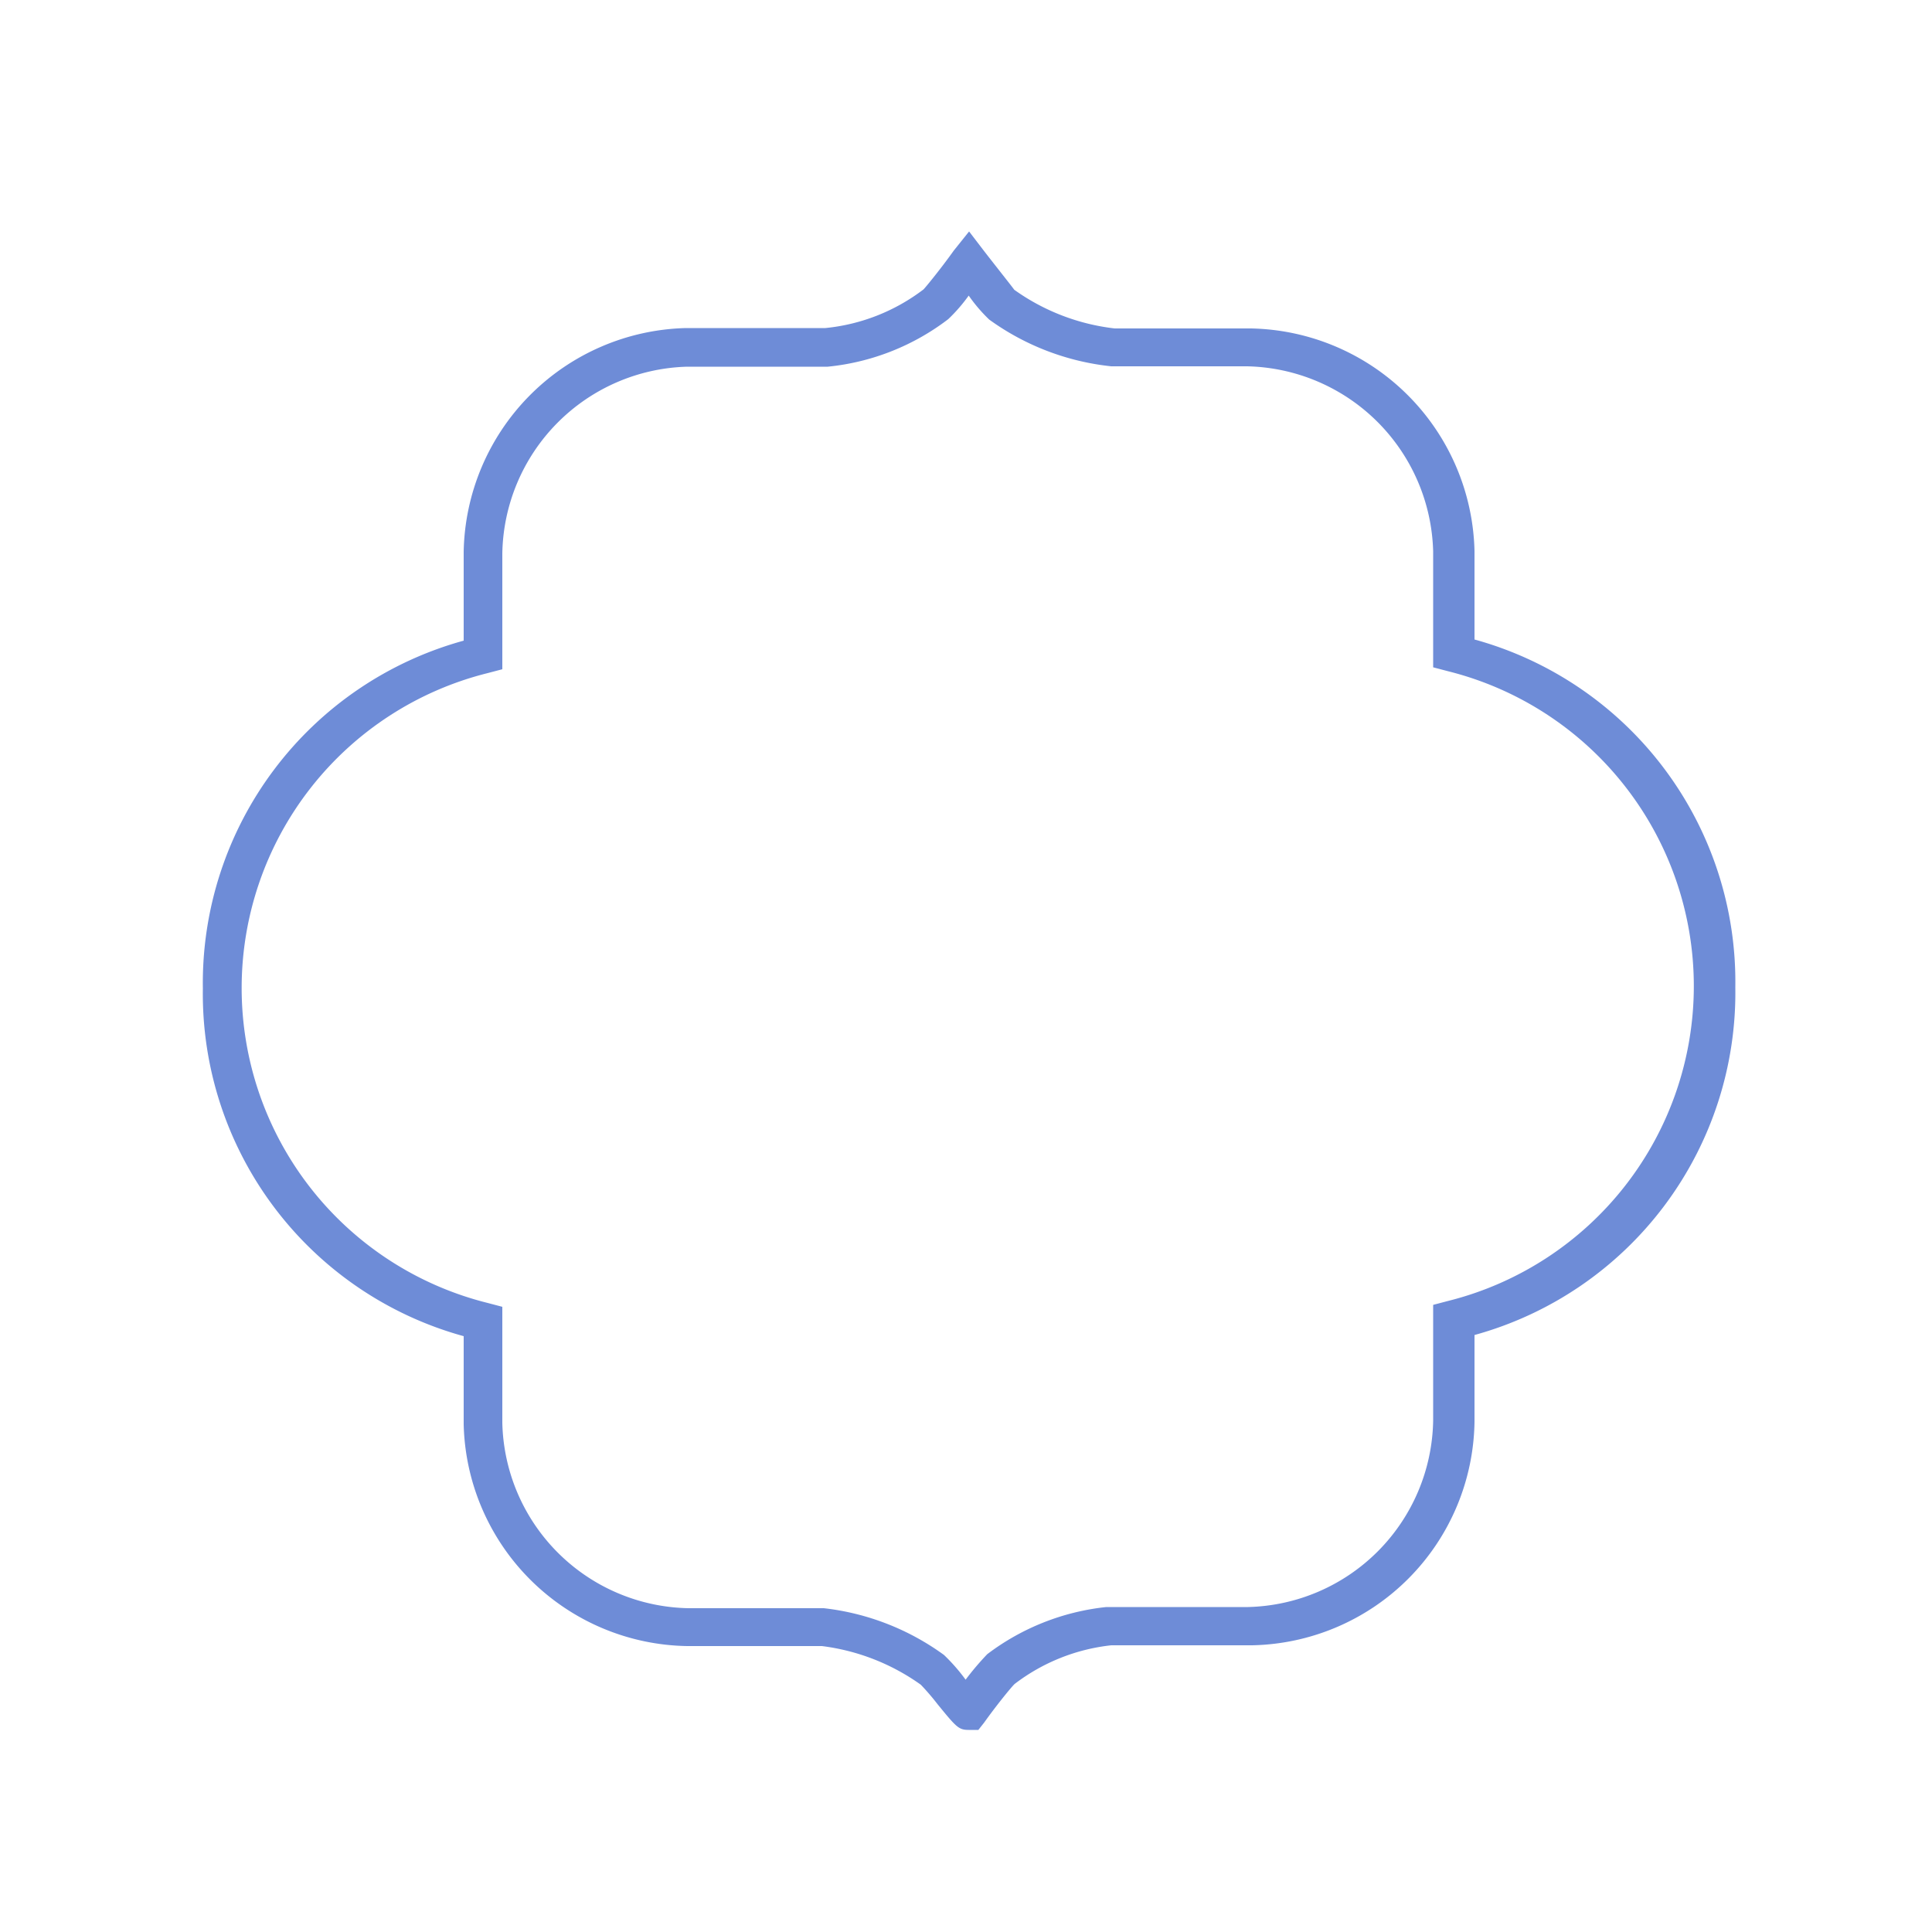
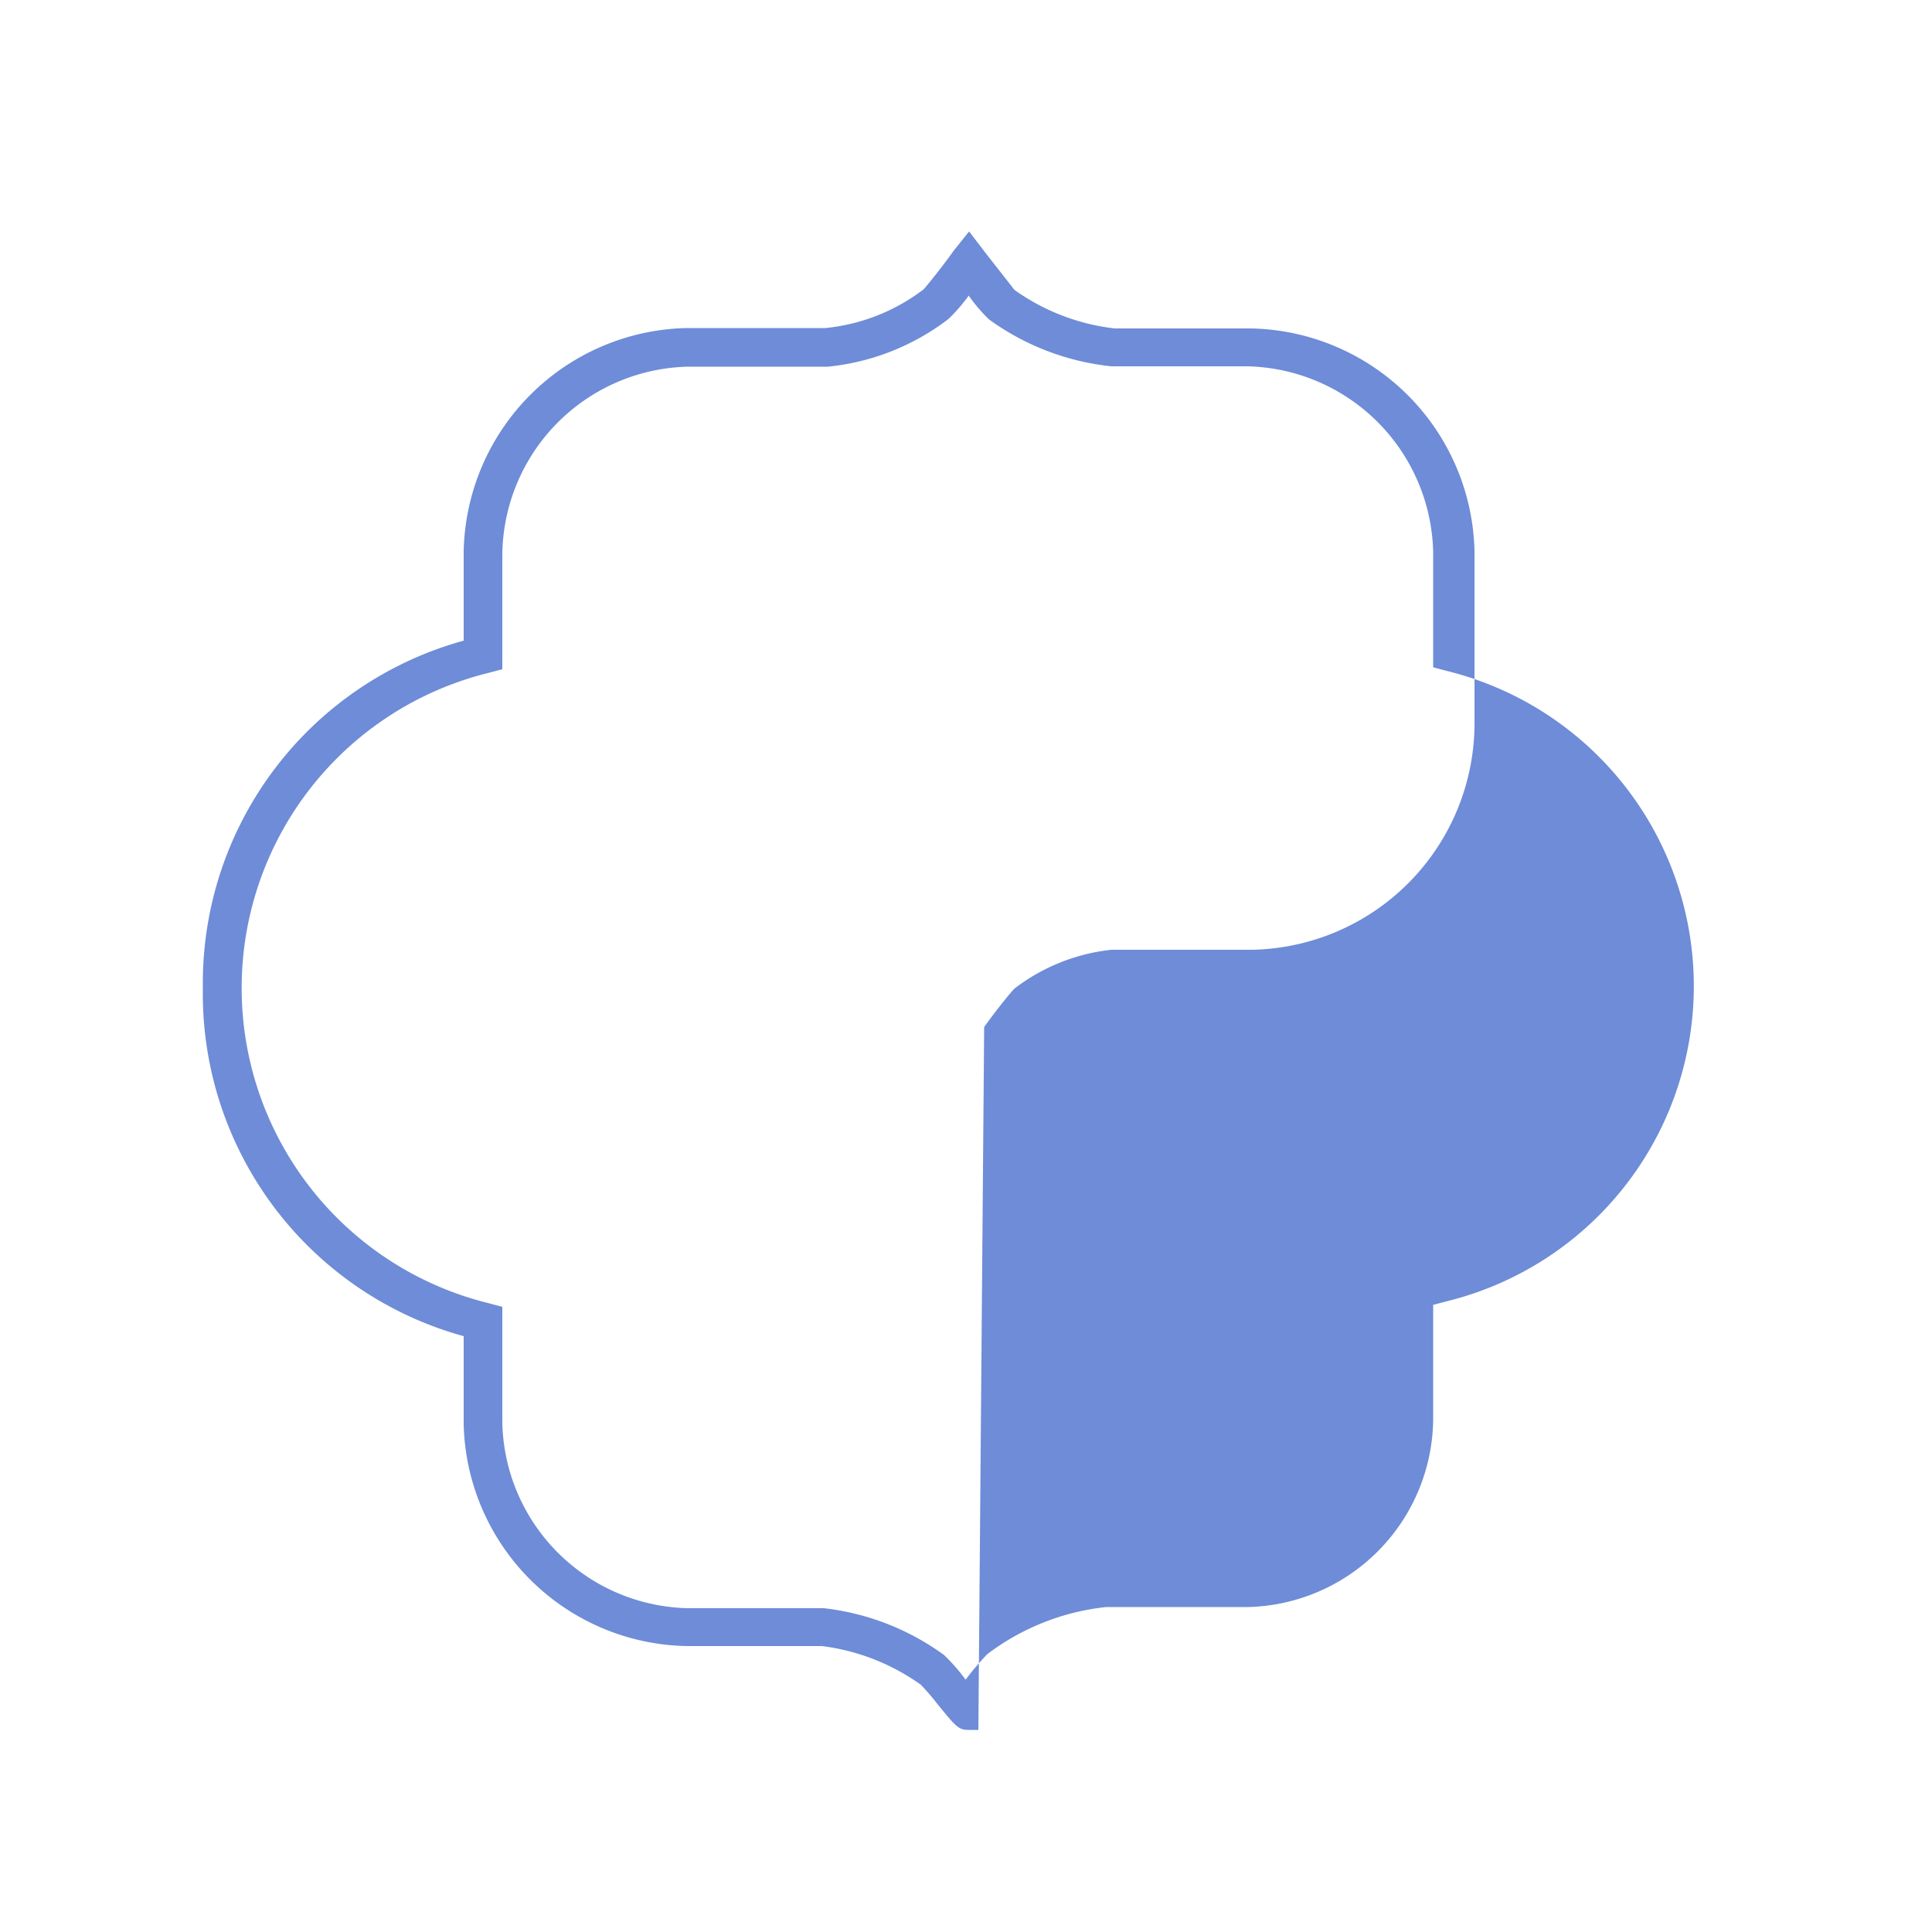
<svg xmlns="http://www.w3.org/2000/svg" id="图层_1" data-name="图层 1" viewBox="0 0 50 50">
  <title>边框</title>
-   <path d="M25.32,44.77h-.25c-.26,0-.32-.07-.81-.67a6.07,6.07,0,0,0-.43-.5,5.6,5.6,0,0,0-2.56-1H17.78A5.88,5.88,0,0,1,12,36.86V34.58a9.19,9.19,0,0,1-6.75-9,9.19,9.19,0,0,1,6.75-9V14.28a5.9,5.9,0,0,1,5.75-5.79h3.61a5,5,0,0,0,2.54-1c.06-.06.46-.55.78-1l.4-.5.39.51c.31.4.7.89.78,1a5.56,5.56,0,0,0,2.6,1h3.52a5.9,5.9,0,0,1,5.79,5.76v2.29a9.19,9.19,0,0,1,6.75,9,9.19,9.19,0,0,1-6.75,9v2.25a5.87,5.87,0,0,1-5.76,5.78H28.76a5,5,0,0,0-2.5,1c-.07.06-.47.55-.79,1Zm-4-3.15a6.53,6.53,0,0,1,3.11,1.21,4.79,4.79,0,0,1,.56.64l0,0a7.25,7.25,0,0,1,.56-.66,6.17,6.17,0,0,1,3.08-1.22h3.67a4.91,4.91,0,0,0,4.79-4.82v-3l.38-.1a8.4,8.4,0,0,0,0-16.3l-.38-.1v-3a4.92,4.92,0,0,0-4.82-4.79H28.76A6.55,6.55,0,0,1,25.6,8.27a4.12,4.12,0,0,1-.53-.62,4.26,4.26,0,0,1-.53.61,6.13,6.13,0,0,1-3.12,1.23H17.78A4.92,4.92,0,0,0,13,14.32v3l-.38.1a8.4,8.4,0,0,0,0,16.3l.38.1v3a4.91,4.91,0,0,0,4.81,4.8Z" fill="#6e8cd7" />
+   <path d="M25.32,44.77h-.25c-.26,0-.32-.07-.81-.67a6.07,6.07,0,0,0-.43-.5,5.6,5.6,0,0,0-2.56-1H17.78A5.88,5.88,0,0,1,12,36.86V34.58a9.19,9.19,0,0,1-6.75-9,9.19,9.19,0,0,1,6.75-9V14.28a5.9,5.9,0,0,1,5.75-5.79h3.61a5,5,0,0,0,2.54-1c.06-.06.46-.55.78-1l.4-.5.39.51c.31.4.7.89.78,1a5.56,5.56,0,0,0,2.6,1h3.52a5.9,5.9,0,0,1,5.79,5.76v2.29v2.25a5.87,5.87,0,0,1-5.76,5.78H28.76a5,5,0,0,0-2.5,1c-.07.06-.47.55-.79,1Zm-4-3.15a6.53,6.53,0,0,1,3.11,1.21,4.79,4.79,0,0,1,.56.64l0,0a7.25,7.25,0,0,1,.56-.66,6.17,6.17,0,0,1,3.08-1.22h3.67a4.91,4.91,0,0,0,4.79-4.82v-3l.38-.1a8.4,8.4,0,0,0,0-16.3l-.38-.1v-3a4.92,4.92,0,0,0-4.82-4.79H28.76A6.55,6.55,0,0,1,25.6,8.27a4.12,4.12,0,0,1-.53-.62,4.26,4.26,0,0,1-.53.61,6.13,6.13,0,0,1-3.12,1.23H17.78A4.92,4.92,0,0,0,13,14.32v3l-.38.1a8.4,8.4,0,0,0,0,16.3l.38.1v3a4.91,4.91,0,0,0,4.81,4.8Z" fill="#6e8cd7" />
</svg>